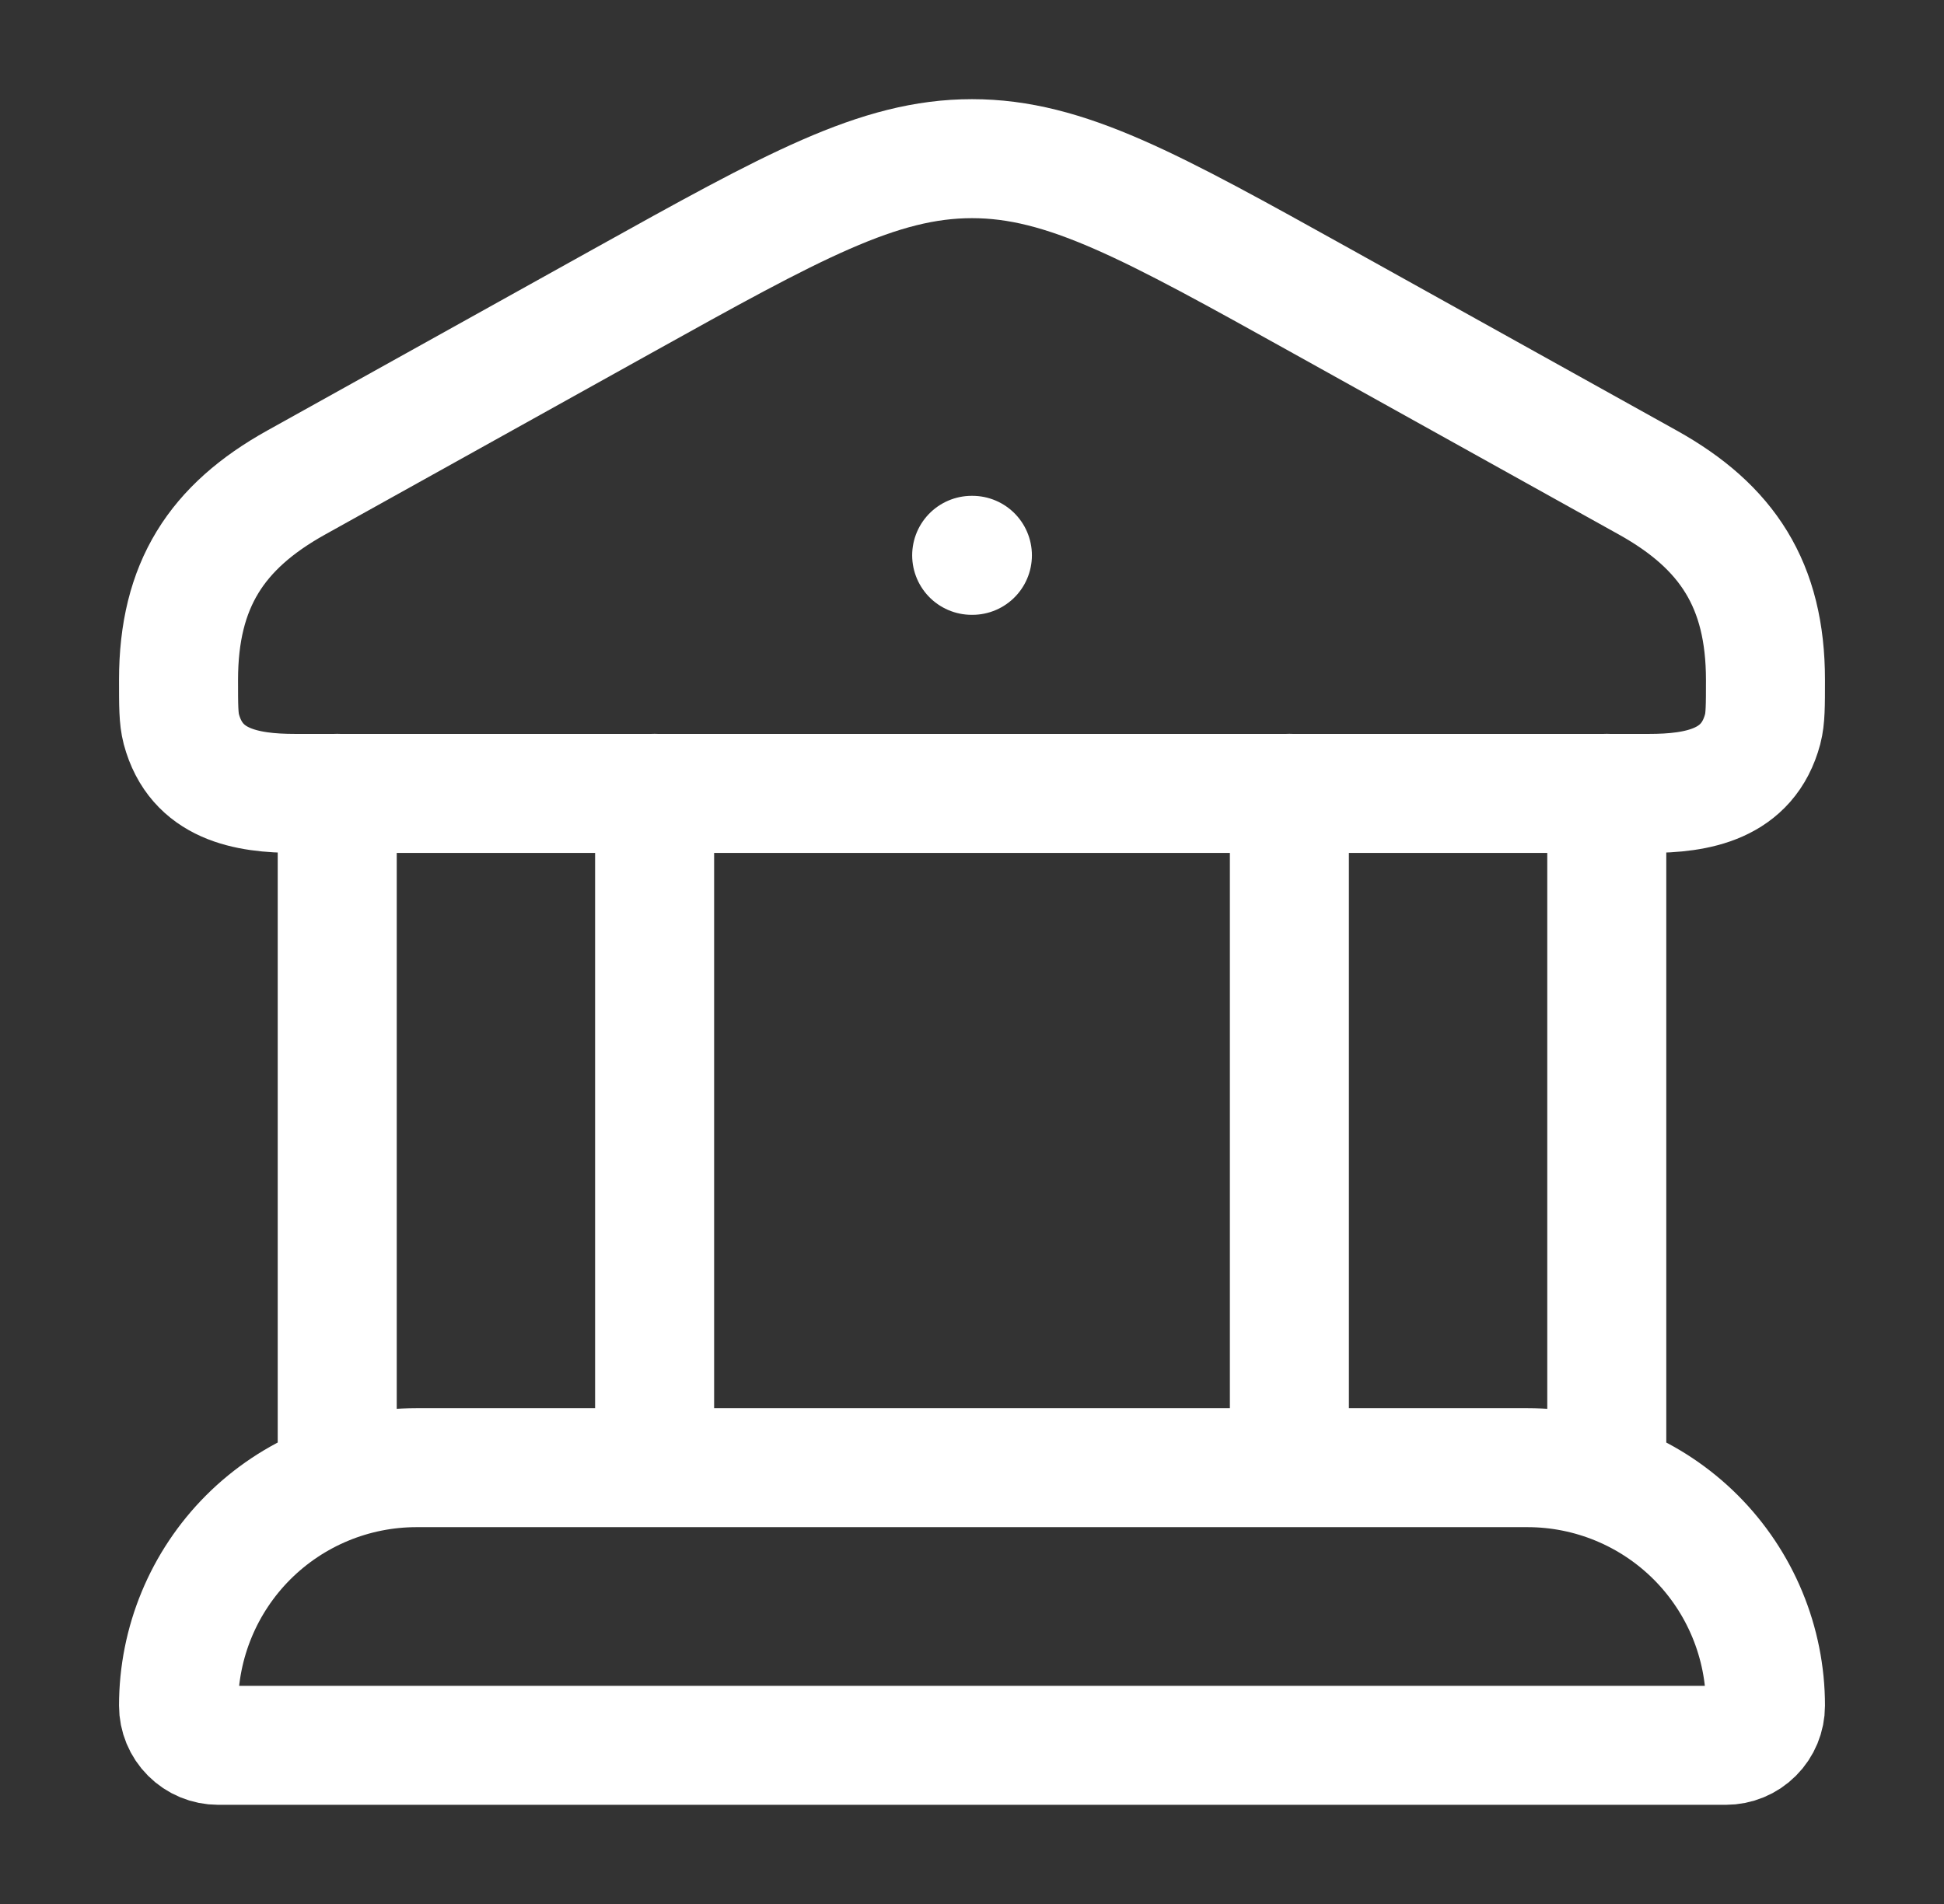
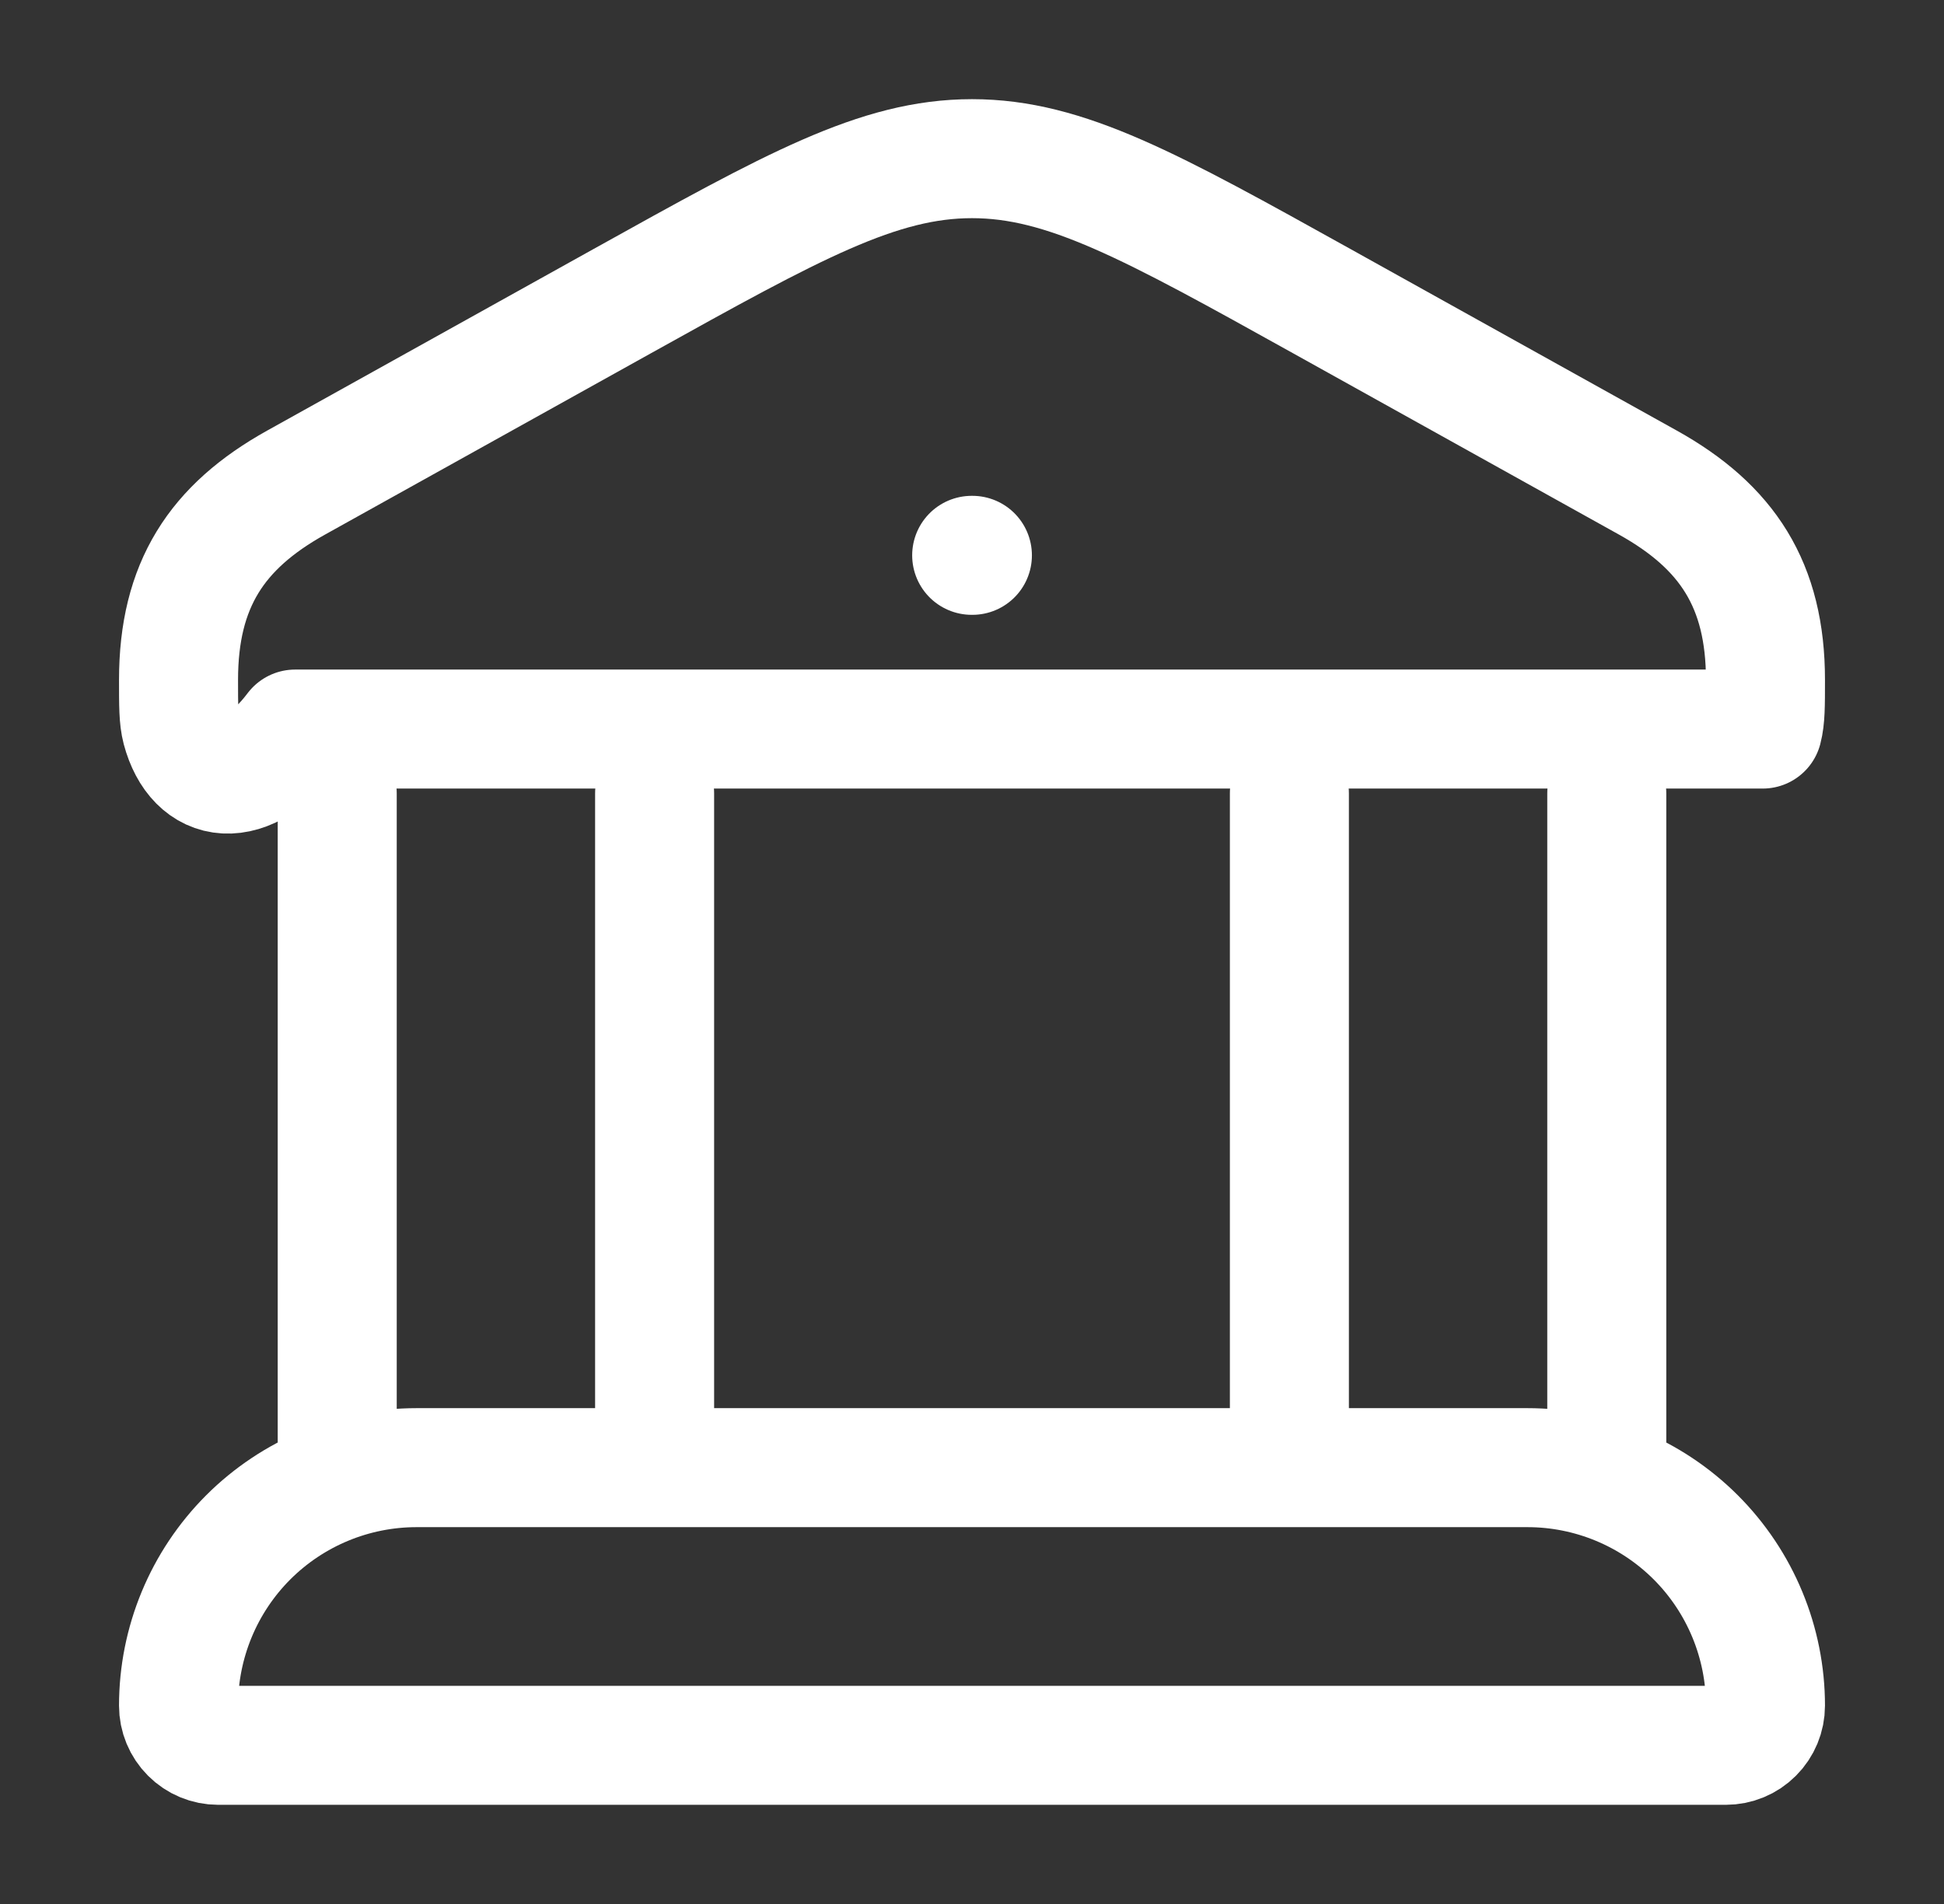
<svg xmlns="http://www.w3.org/2000/svg" width="49" height="48" viewBox="0 0 49 48" fill="none">
  <rect x="0" y="0" width="49" height="48" fill="#333333" stroke="none" />
-   <path d="M24.492 14H24.51M8.5 20V37M16.5 20V37M32.5 20V37M40.5 20V37M4.5 17.14C4.5 14.746 5.464 13.28 7.46 12.168L15.68 7.594C19.986 5.2 22.14 4 24.5 4C26.86 4 29.014 5.2 33.32 7.594L41.54 12.168C43.534 13.28 44.5 14.746 44.5 17.14C44.5 17.788 44.5 18.114 44.43 18.38C44.058 19.78 42.788 20.002 41.562 20.002H7.438C6.212 20.002 4.944 19.782 4.57 18.38C4.5 18.112 4.5 17.788 4.5 17.14ZM38.5 37H10.5C8.909 37 7.383 37.632 6.257 38.757C5.132 39.883 4.5 41.409 4.5 43C4.5 43.265 4.605 43.52 4.793 43.707C4.98 43.895 5.235 44 5.5 44H43.5C43.765 44 44.02 43.895 44.207 43.707C44.395 43.52 44.5 43.265 44.5 43C44.5 41.409 43.868 39.883 42.743 38.757C41.617 37.632 40.091 37 38.5 37Z" stroke="white" stroke-width="3" stroke-linecap="round" stroke-linejoin="round" />
+   <path d="M24.492 14H24.51M8.5 20V37M16.5 20V37M32.5 20V37M40.5 20V37M4.5 17.14C4.5 14.746 5.464 13.28 7.46 12.168L15.68 7.594C19.986 5.2 22.14 4 24.5 4C26.86 4 29.014 5.2 33.32 7.594L41.54 12.168C43.534 13.28 44.5 14.746 44.5 17.14C44.5 17.788 44.5 18.114 44.43 18.38H7.438C6.212 20.002 4.944 19.782 4.57 18.38C4.5 18.112 4.5 17.788 4.5 17.14ZM38.5 37H10.5C8.909 37 7.383 37.632 6.257 38.757C5.132 39.883 4.5 41.409 4.5 43C4.5 43.265 4.605 43.52 4.793 43.707C4.98 43.895 5.235 44 5.5 44H43.5C43.765 44 44.02 43.895 44.207 43.707C44.395 43.52 44.5 43.265 44.5 43C44.5 41.409 43.868 39.883 42.743 38.757C41.617 37.632 40.091 37 38.5 37Z" stroke="white" stroke-width="3" stroke-linecap="round" stroke-linejoin="round" />
</svg>